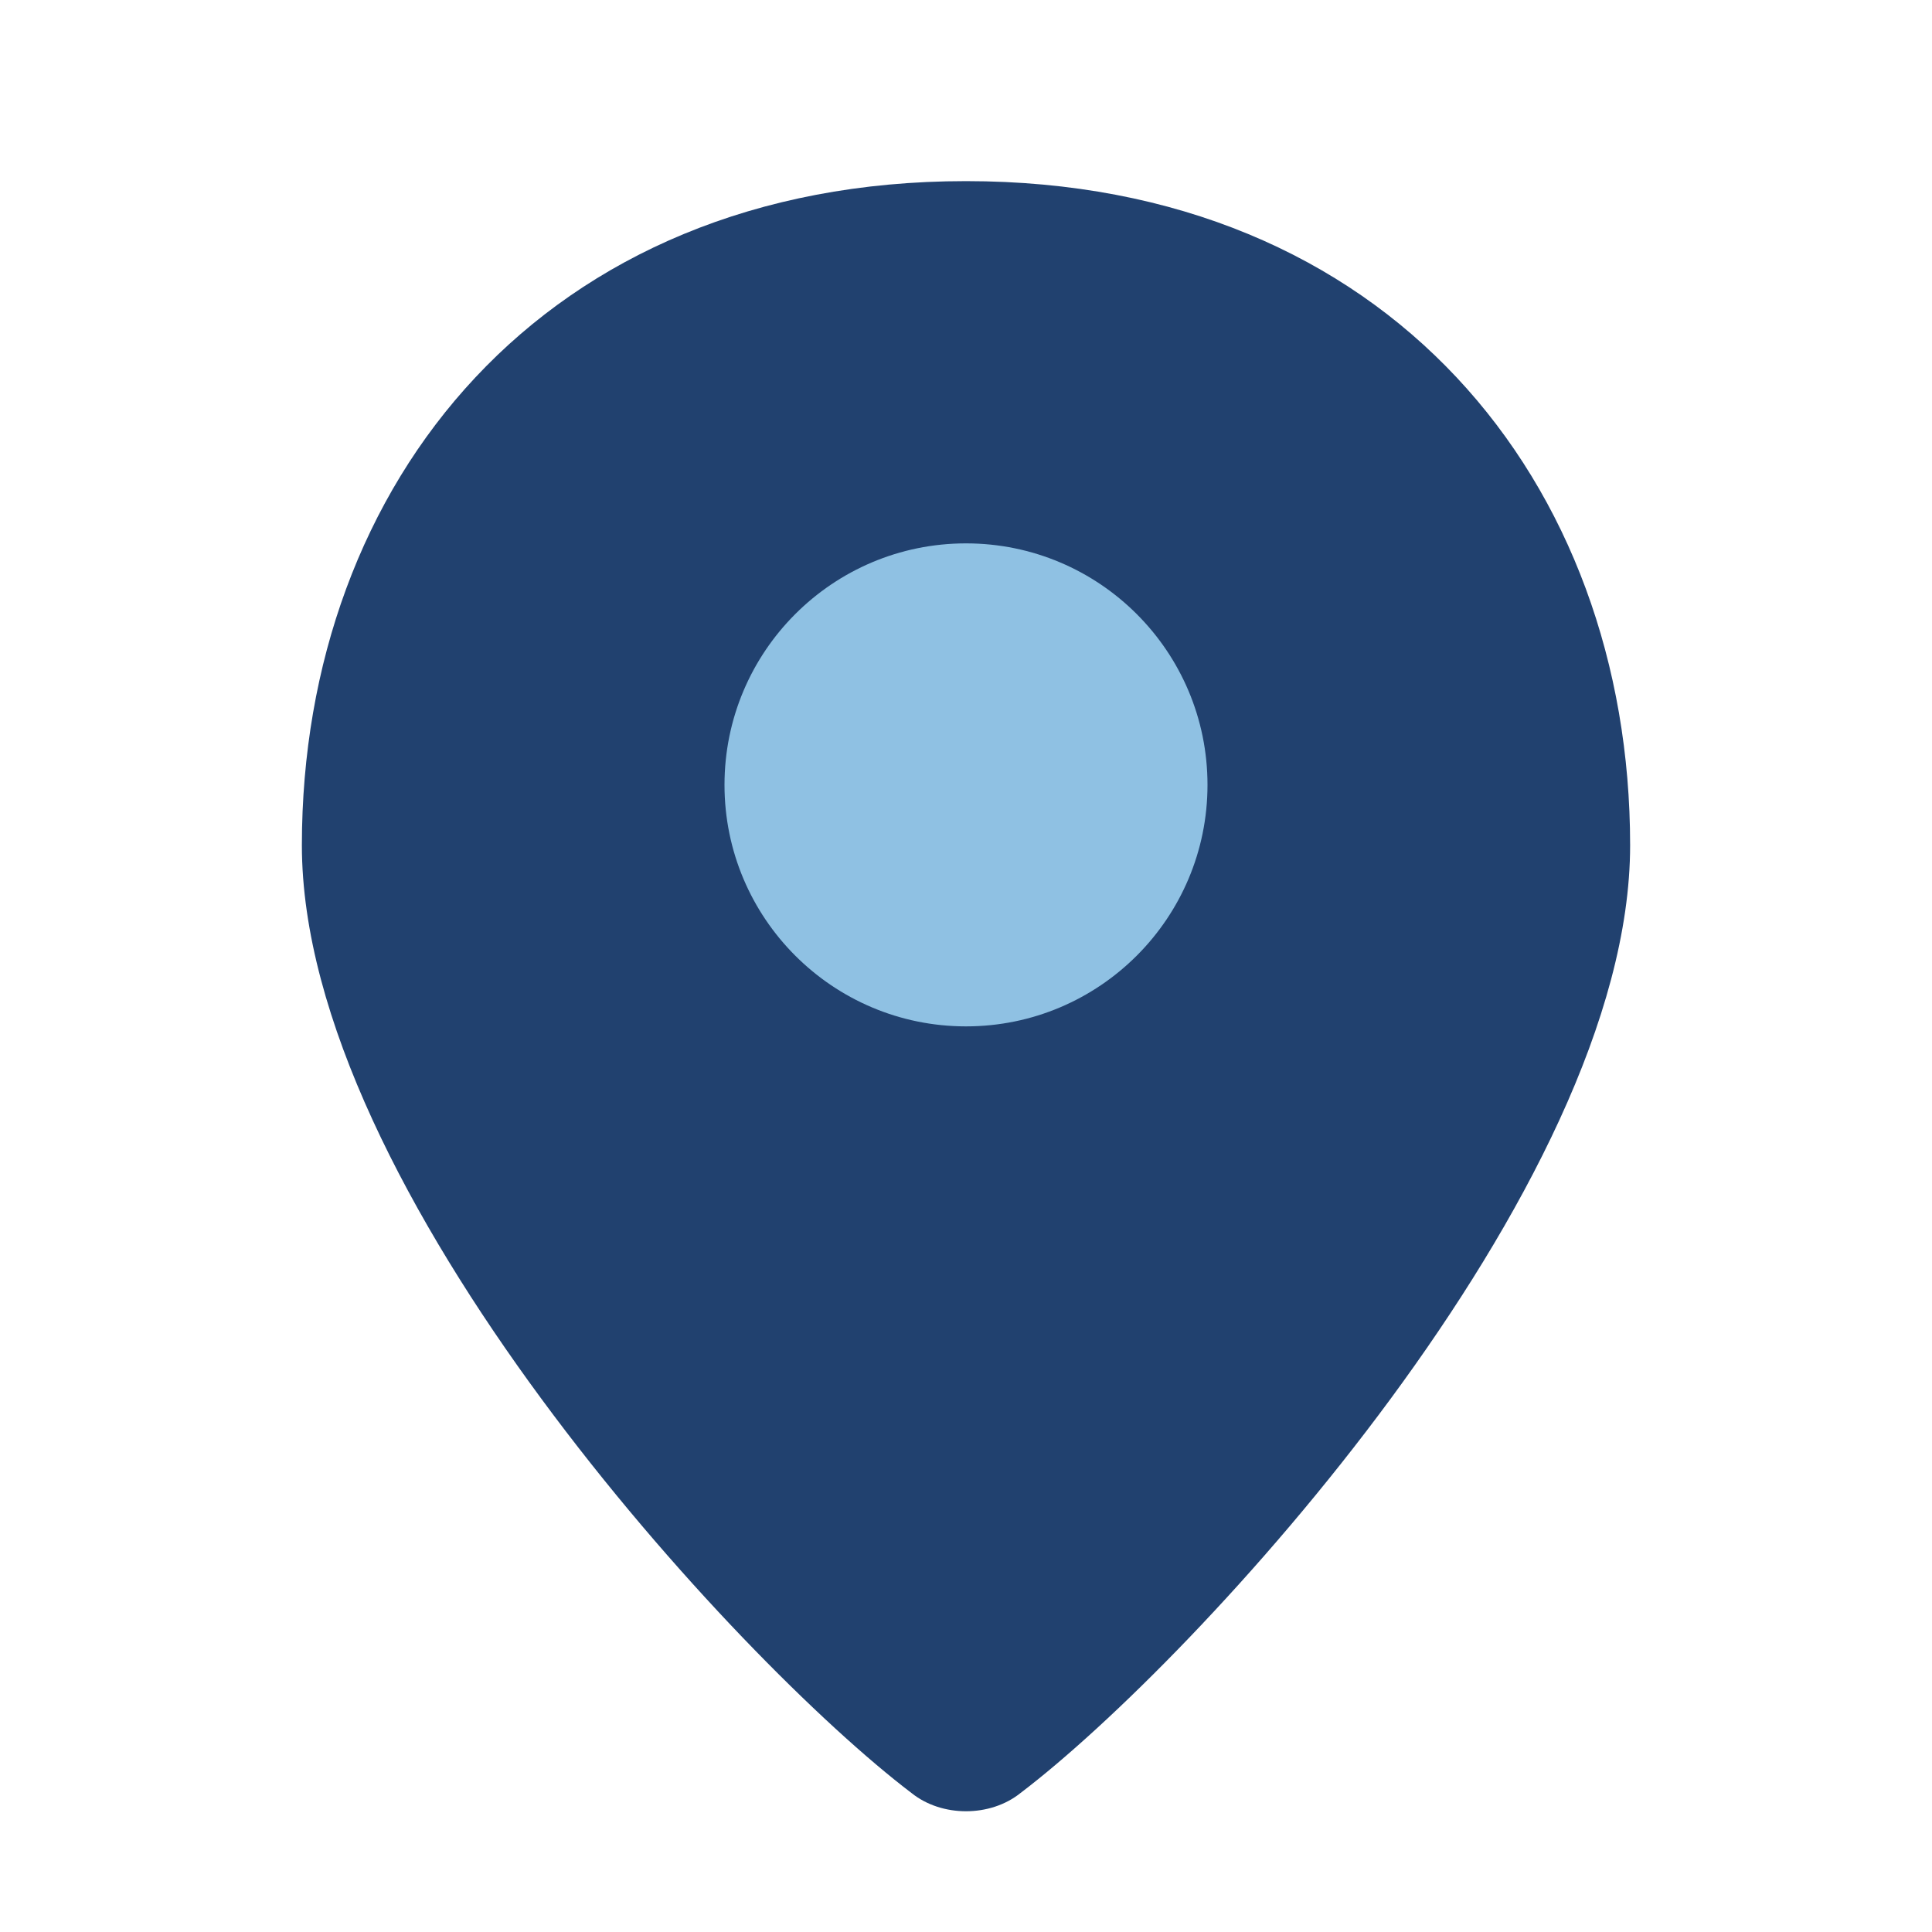
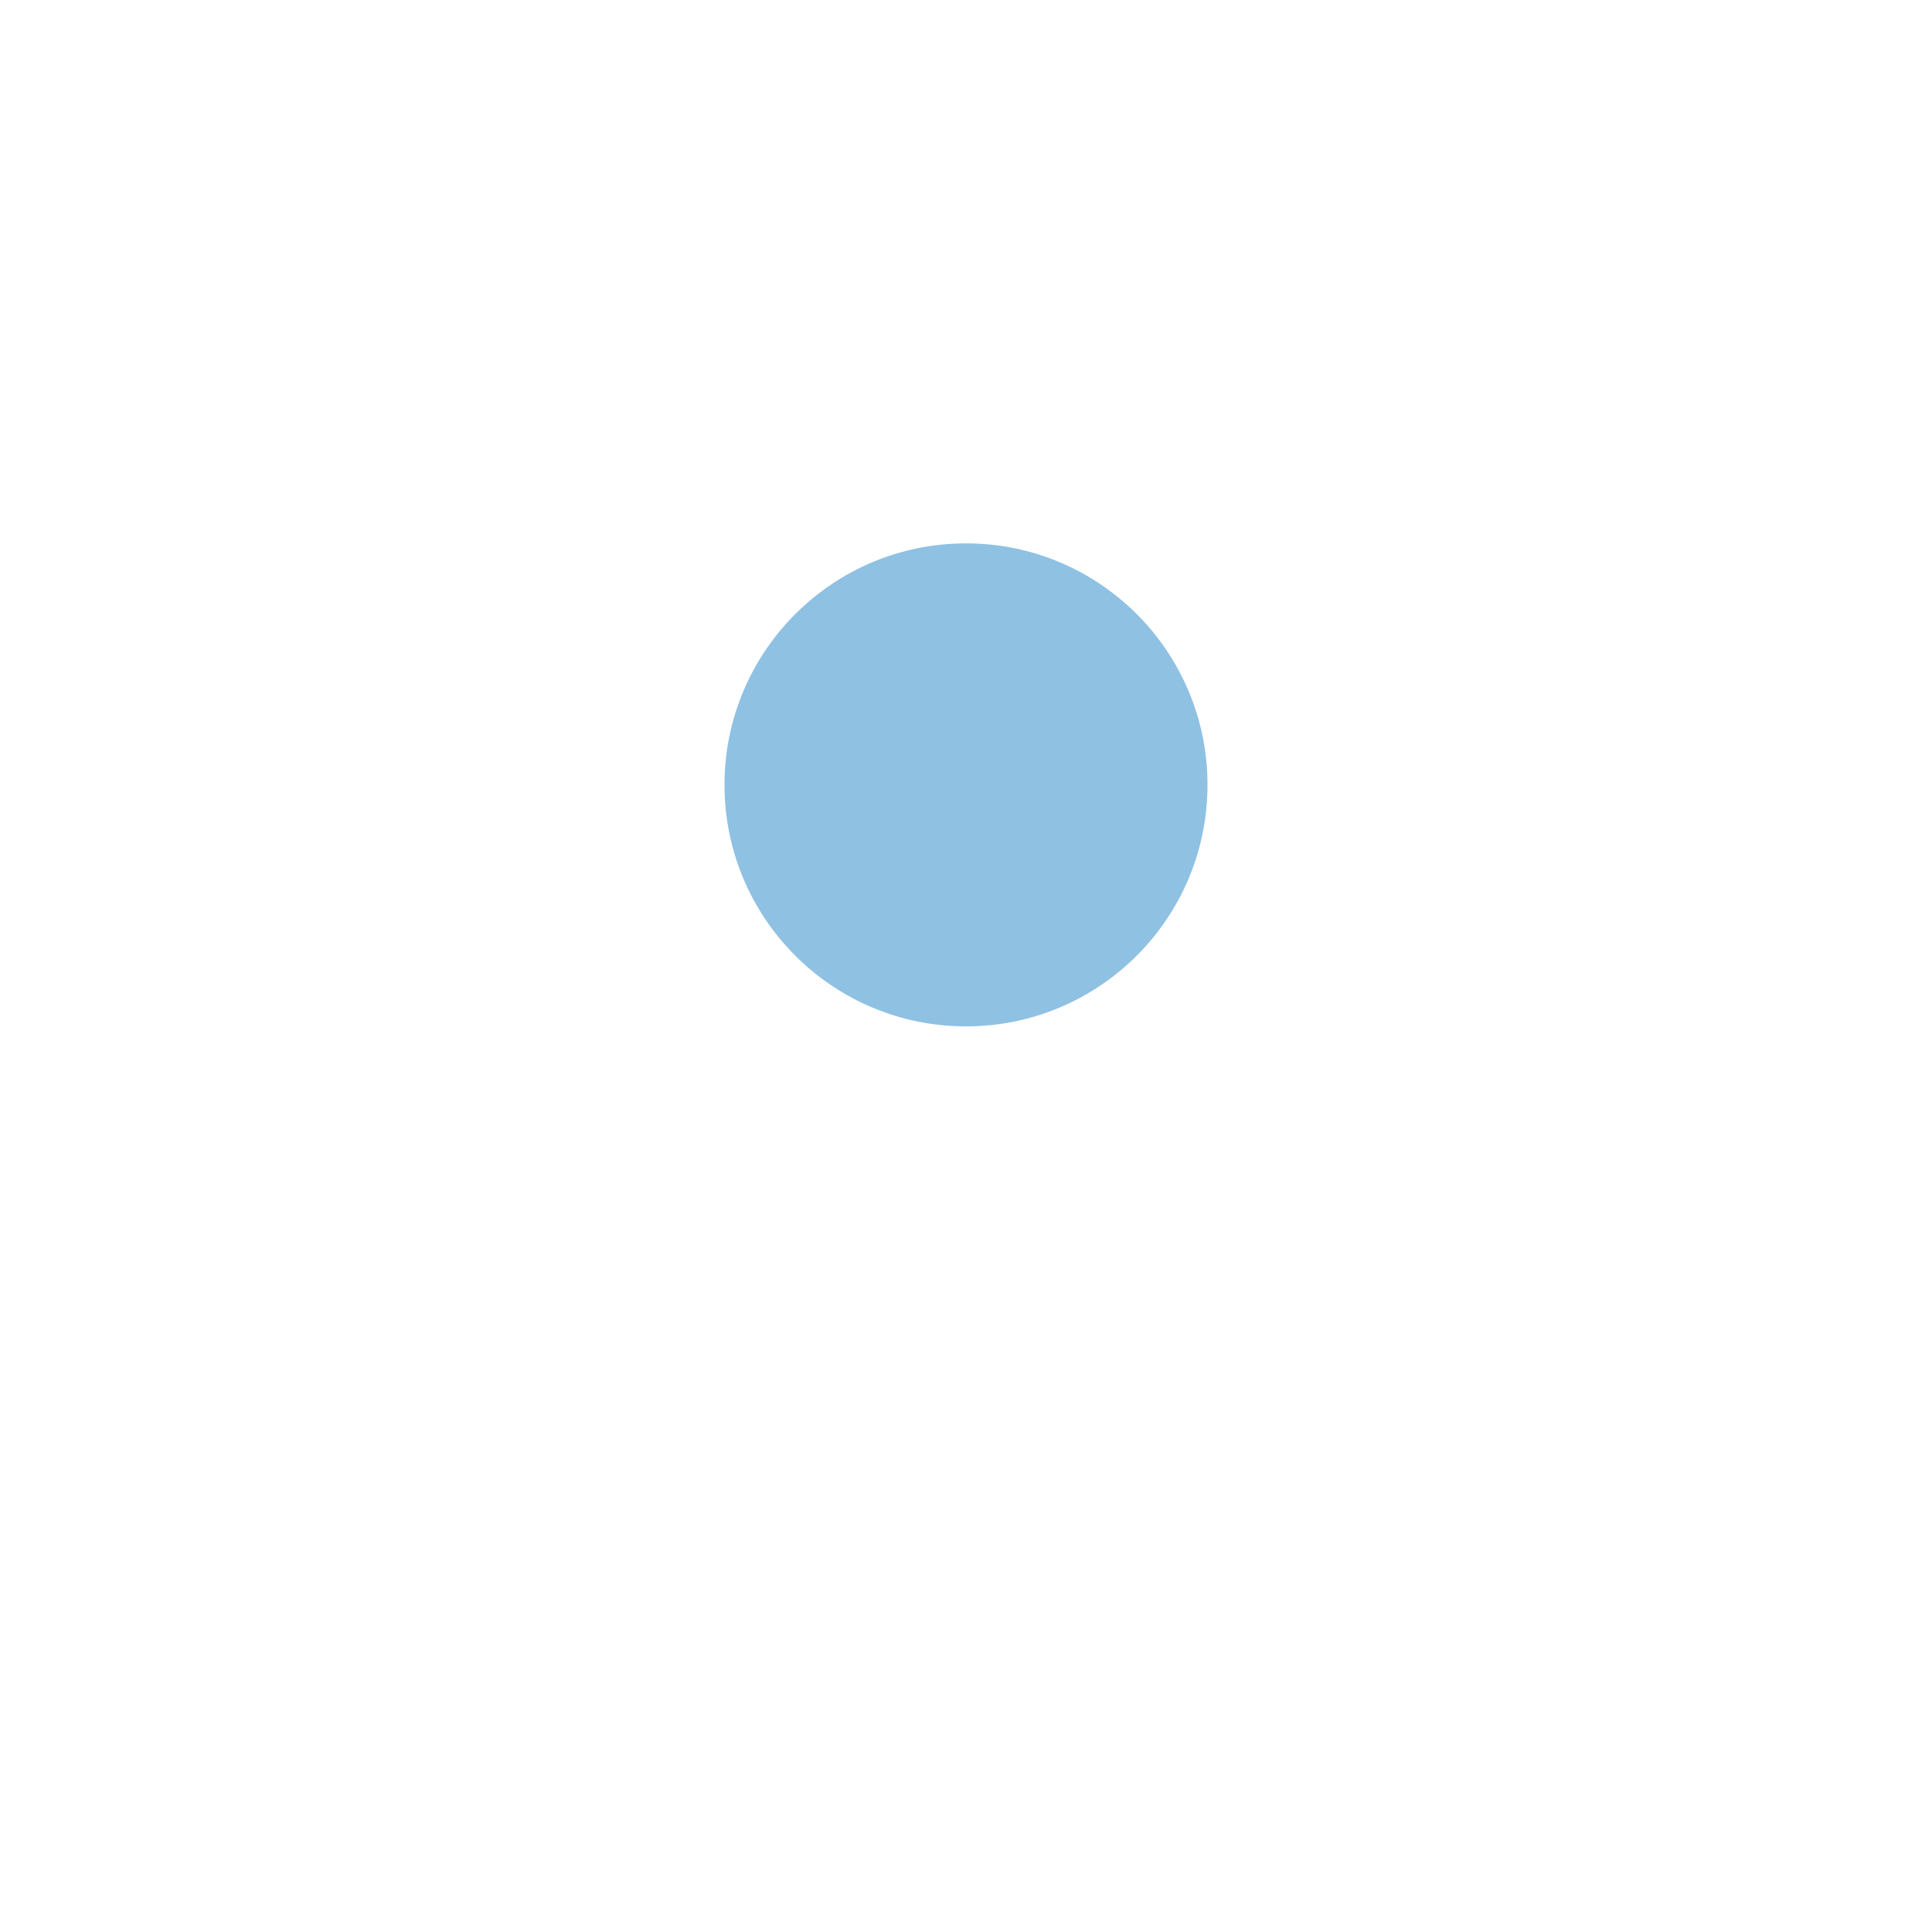
<svg xmlns="http://www.w3.org/2000/svg" width="32" height="32" viewBox="0 0 32 32">
-   <path d="M16 3C9 3 5 8 5 14c0 5.7 7.2 13.5 10.1 15.7.5.4 1.3.4 1.8 0C19.8 27.5 27 19.7 27 14c0-6-4-11-11-11z" fill="#21416F" />
  <circle cx="16" cy="13" r="4" fill="#8FC1E3" />
</svg>